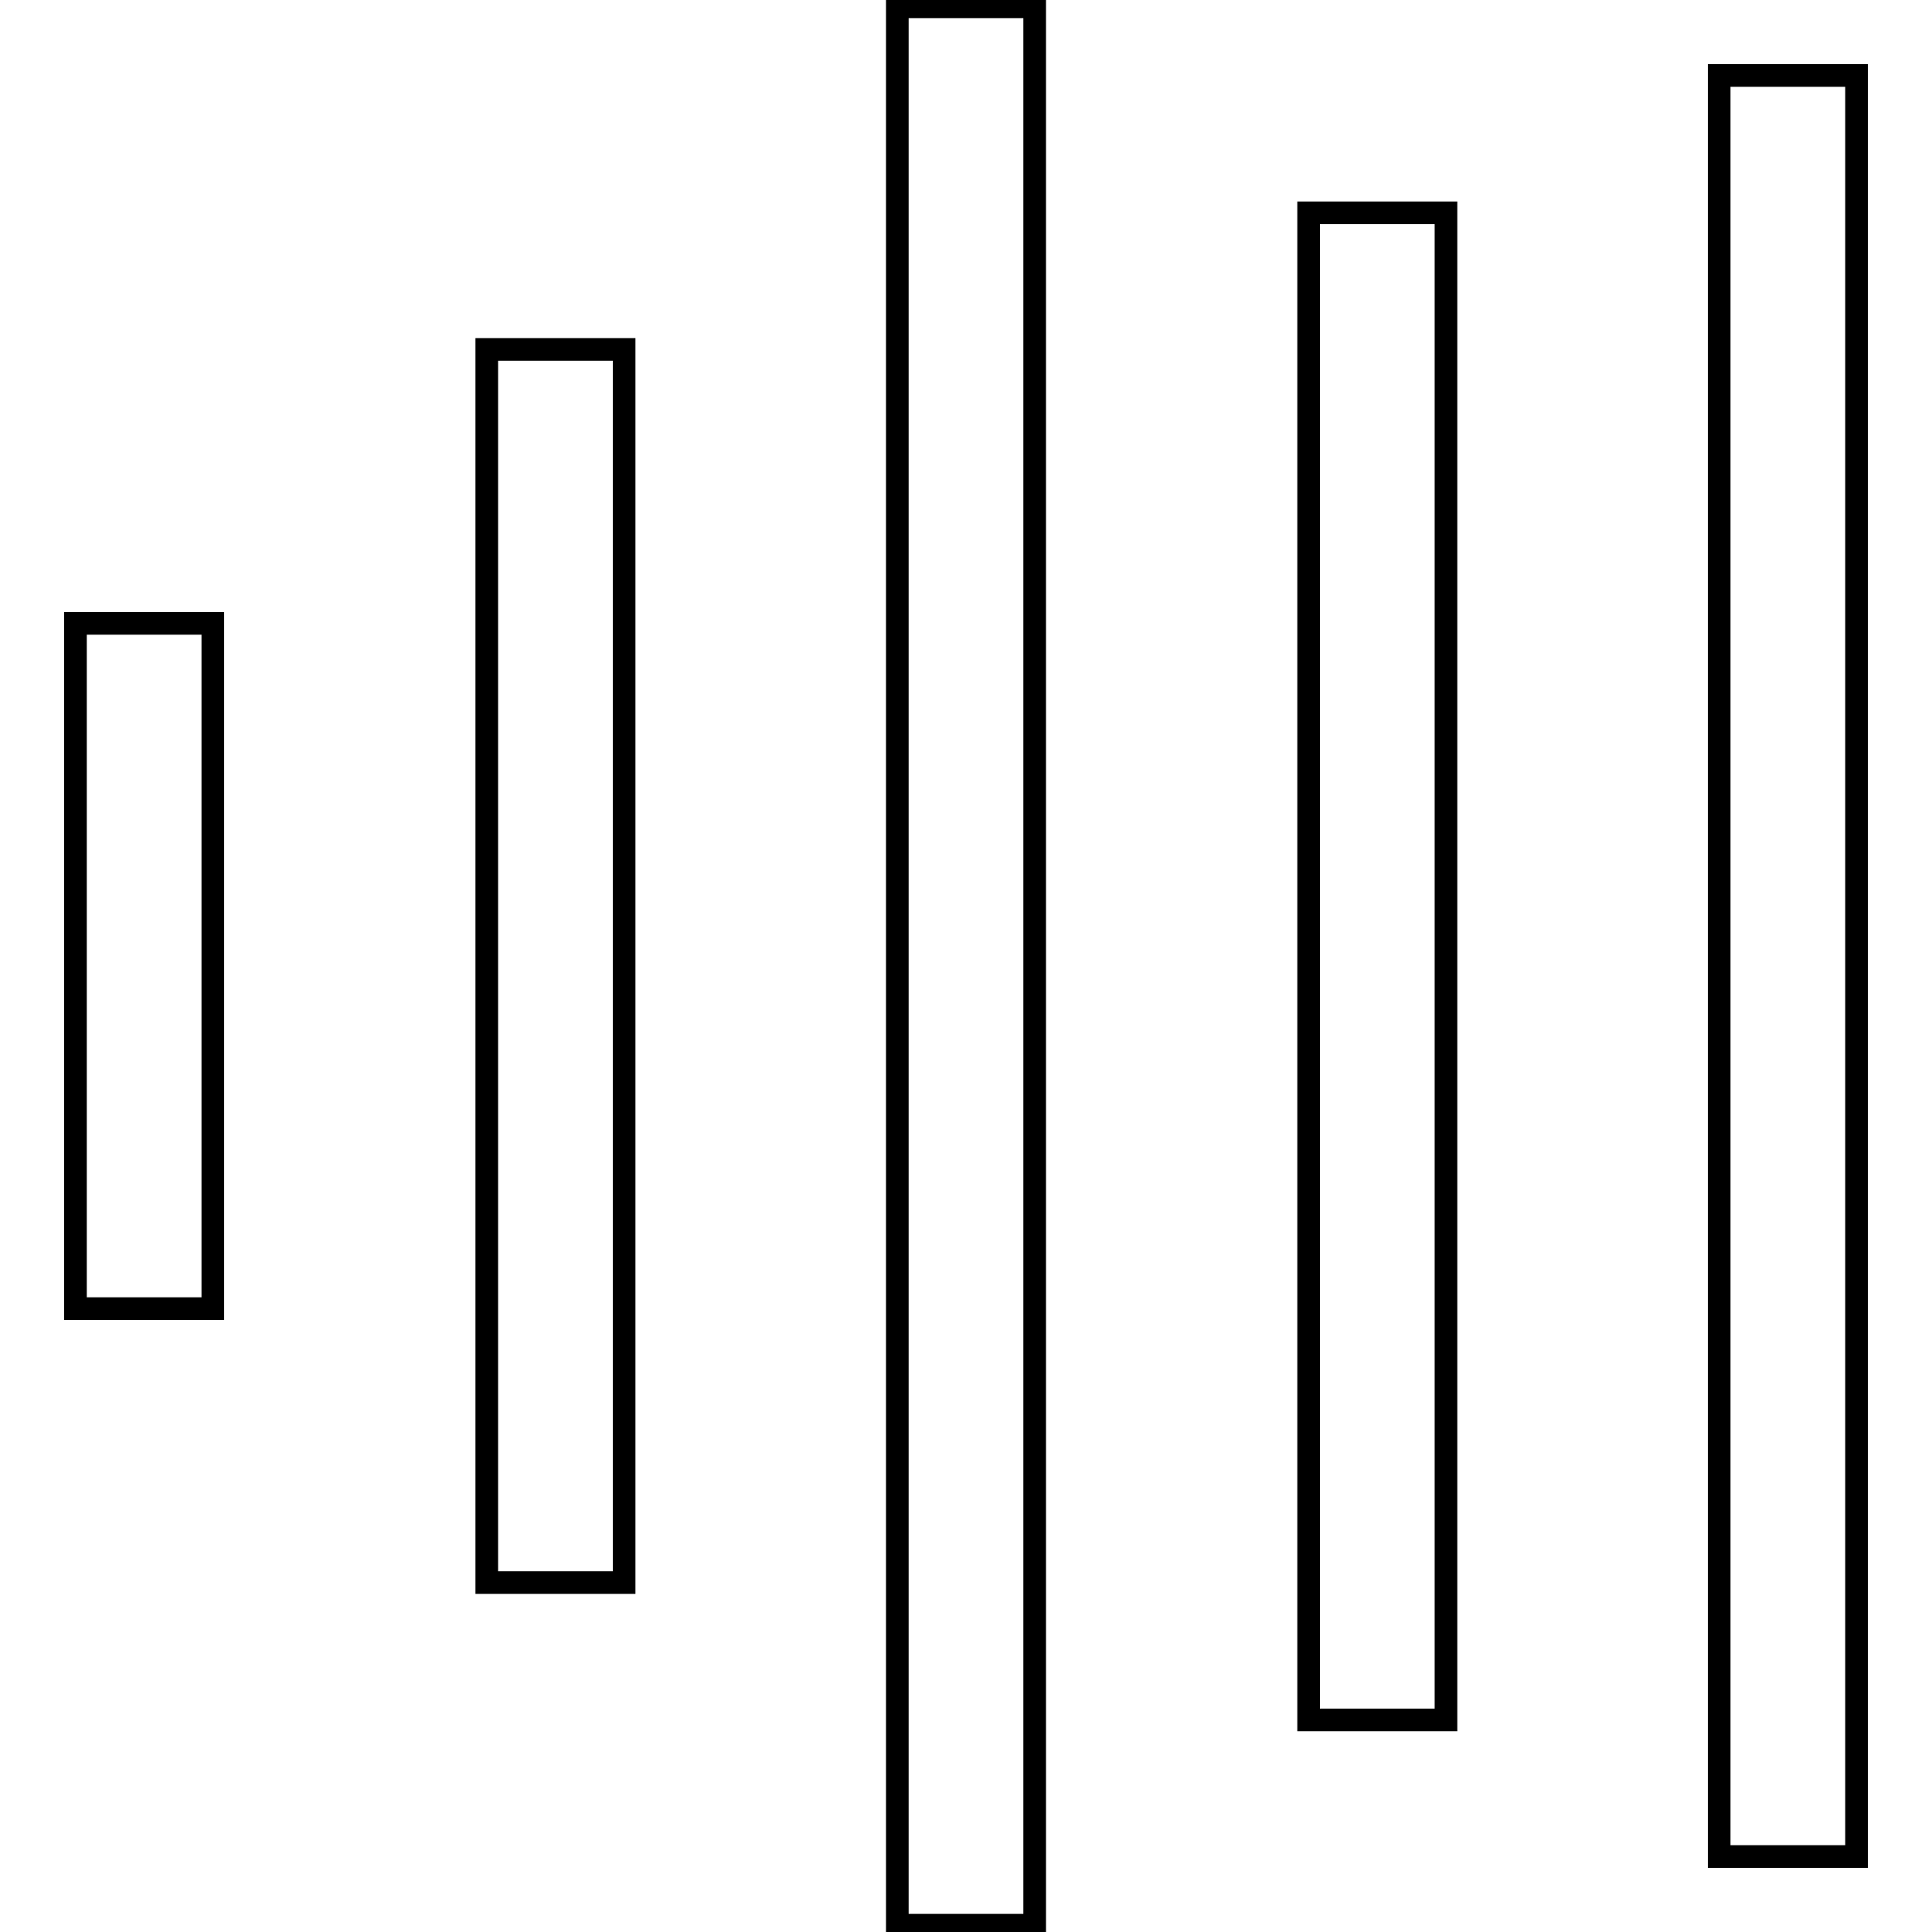
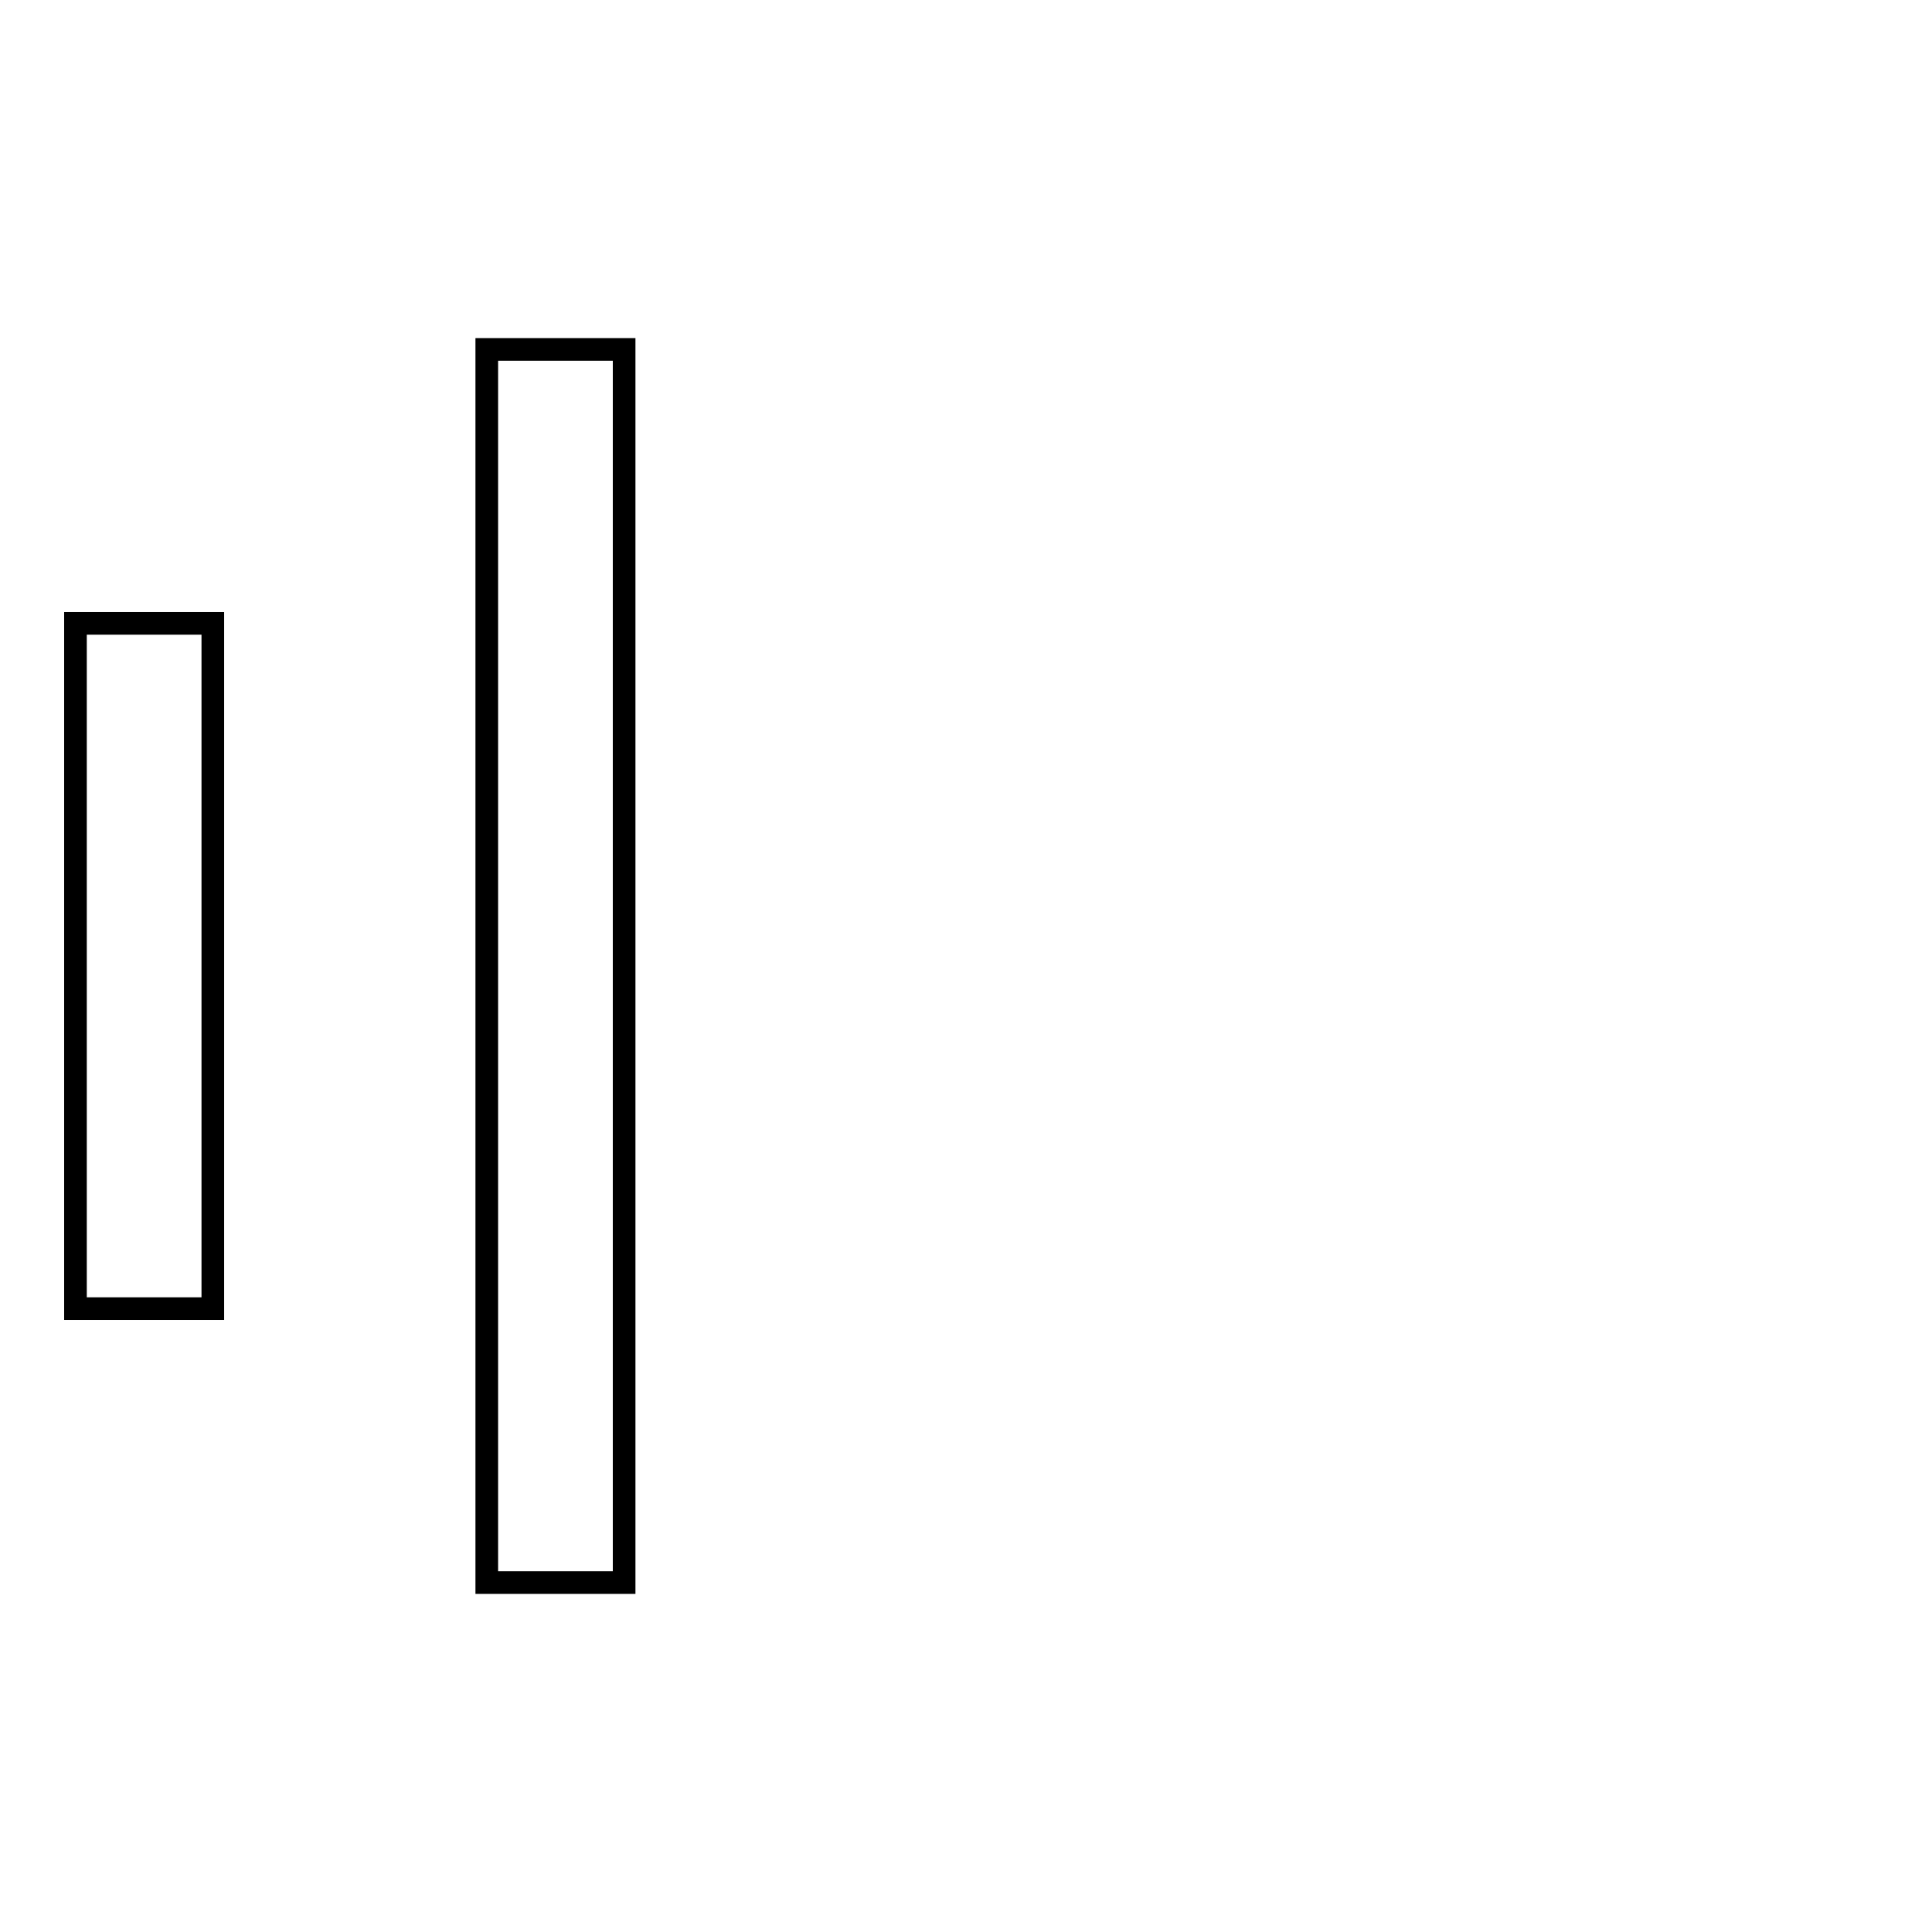
<svg xmlns="http://www.w3.org/2000/svg" version="1.1" x="0px" y="0px" viewBox="0 0 256 256" enable-background="new 0 0 256 256" xml:space="preserve">
  <g>
    <g>
      <path stroke-width="3" fill-opacity="0" stroke="#000000" d="M10,82.6h18.2v90.8H10V82.6z" />
      <path stroke-width="3" fill-opacity="0" stroke="#000000" d="M64.5,46.3h18.2v163.4H64.5V46.3z" />
-       <path stroke-width="3" fill-opacity="0" stroke="#000000" d="M118.9,0.9h18.2v254.2h-18.2V0.9L118.9,0.9z" />
-       <path stroke-width="3" fill-opacity="0" stroke="#000000" d="M173.4,28.2h18.2v199.7h-18.2V28.2z" />
-       <path stroke-width="3" fill-opacity="0" stroke="#000000" d="M227.8,10H246v236h-18.2V10z" />
    </g>
  </g>
</svg>